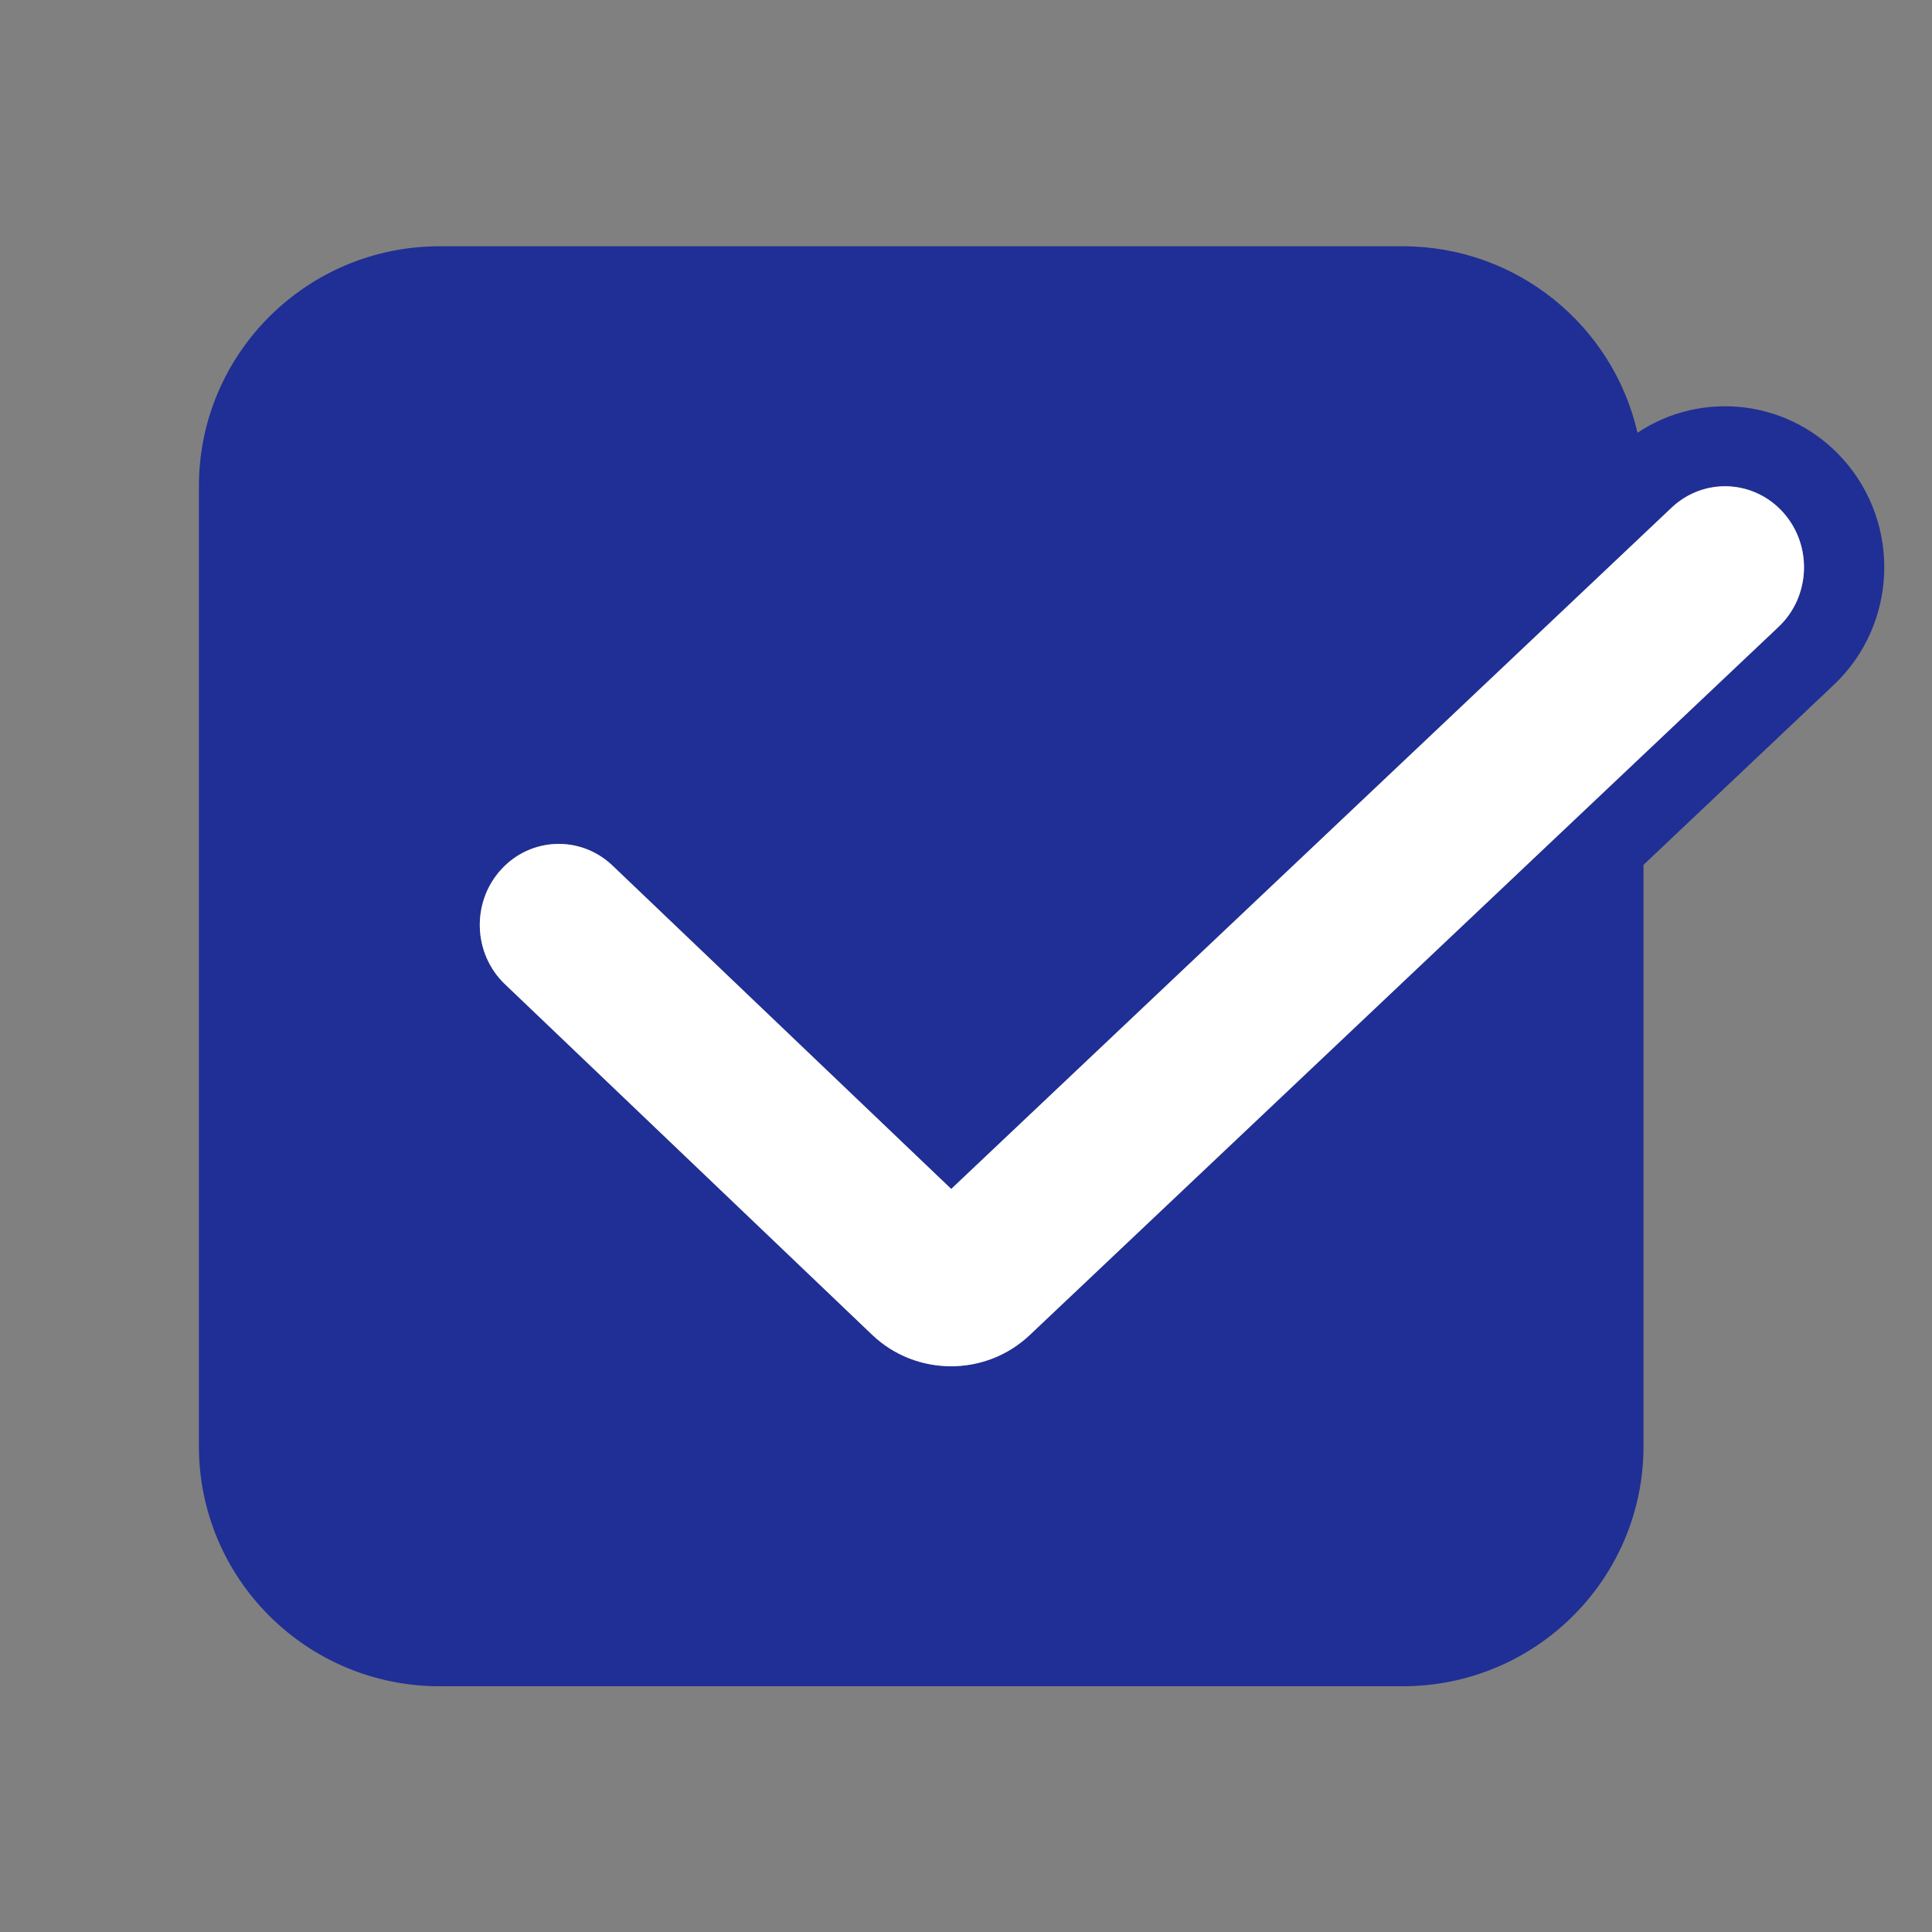
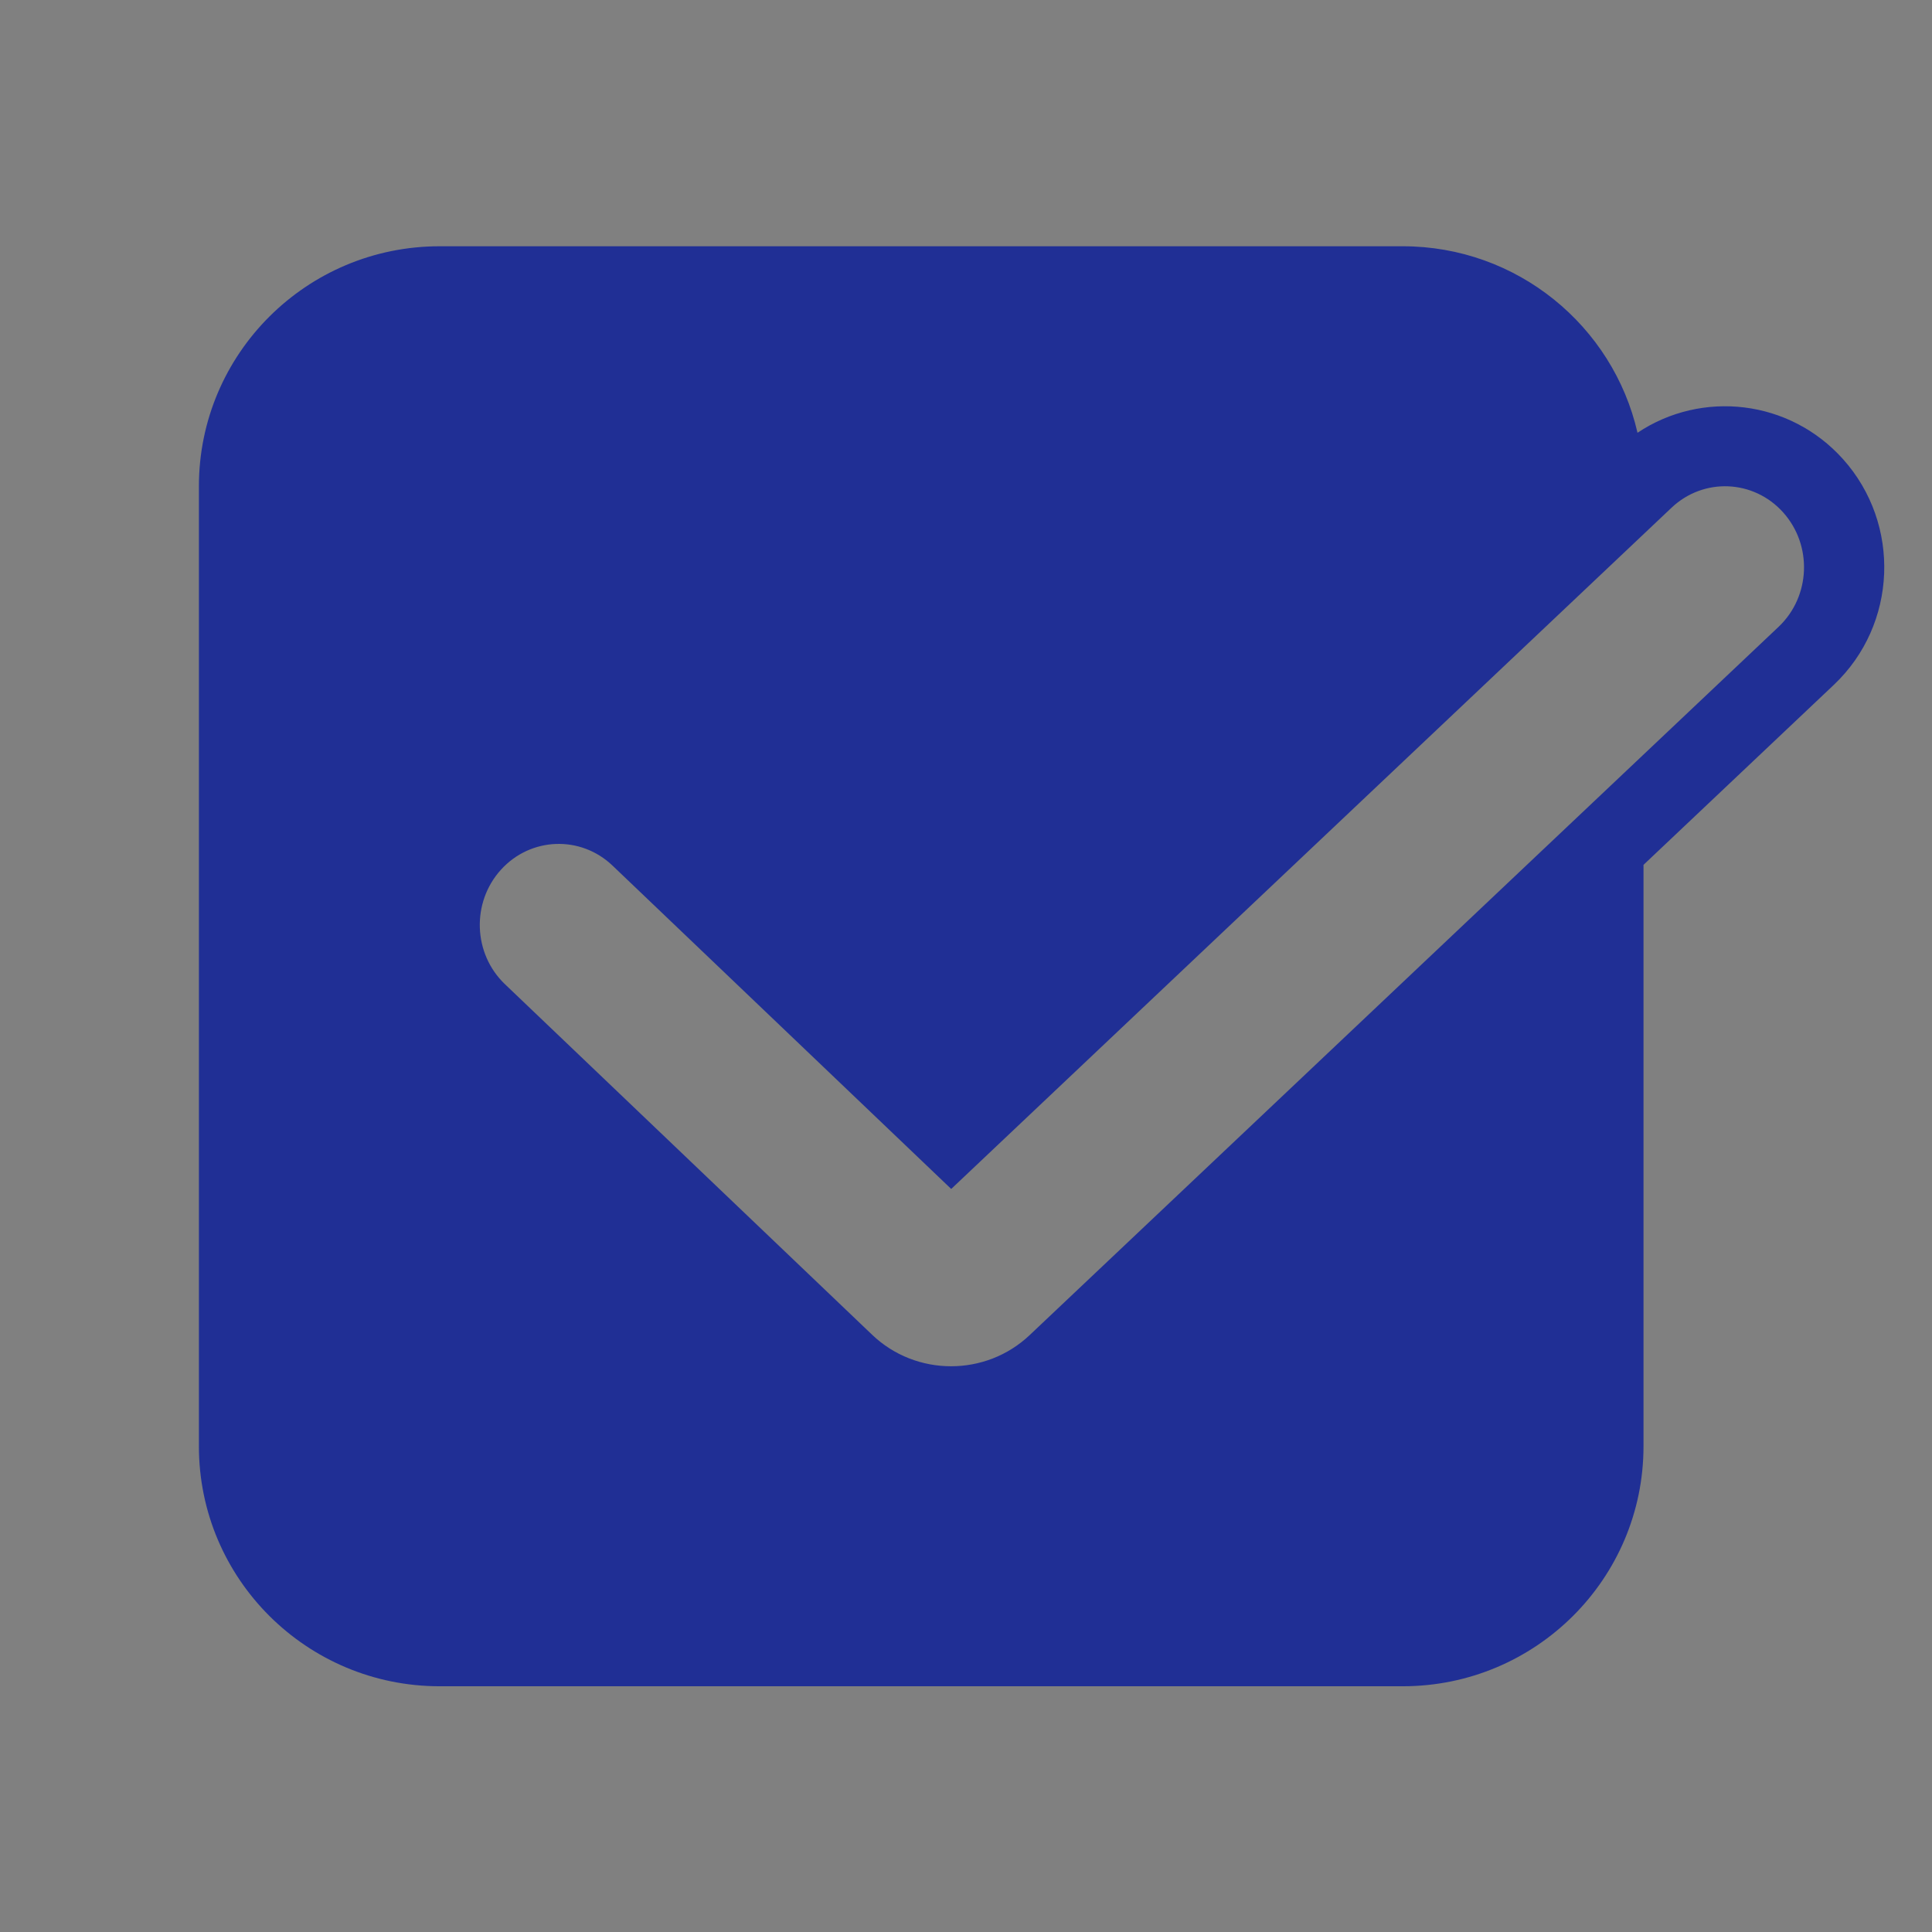
<svg xmlns="http://www.w3.org/2000/svg" width="1080" zoomAndPan="magnify" viewBox="0 0 810 810" height="1080" preserveAspectRatio="xMidYMid meet" version="1.0">
  <rect x="0" y="0" width="810" height="810" fill="#808080" stroke="none" />
  <path fill="#202f95" d="M 772.645 192.438 C 750.23 167.488 713.523 163.414 686.531 181.438 C 676.301 136.664 636.117 103.246 588.105 103.246 L 184.332 103.246 C 128.582 103.246 83.391 148.297 83.391 203.867 L 83.391 606.352 C 83.391 661.926 128.582 706.973 184.332 706.973 L 588.105 706.973 C 643.852 706.973 689.047 661.926 689.047 606.352 L 689.047 362.594 L 768.832 287.133 C 795.535 261.879 797.129 219.695 772.645 192.438 Z M 747.578 214.812 C 759.969 228.605 759.117 250.09 745.676 262.801 L 431.68 559.758 C 413.227 577.211 384.039 577.168 365.645 559.605 L 211.707 412.637 C 198.324 399.855 197.57 378.367 210.023 364.637 C 222.48 350.906 243.422 350.133 256.805 362.91 L 398.801 498.477 L 700.805 212.859 C 714.25 200.145 735.191 201.02 747.578 214.812 Z M 747.578 214.812 " fill-opacity="1" fill-rule="evenodd" />
-   <path fill="#ffffff" d="M 745.676 262.801 C 759.117 250.09 759.969 228.605 747.578 214.812 C 735.191 201.02 714.25 200.145 700.805 212.859 L 398.801 498.477 L 256.805 362.91 C 243.422 350.133 222.48 350.906 210.023 364.637 C 197.57 378.367 198.324 399.855 211.707 412.637 L 365.645 559.605 C 384.039 577.168 413.227 577.211 431.68 559.758 Z M 745.676 262.801 " fill-opacity="1" fill-rule="nonzero" />
</svg>